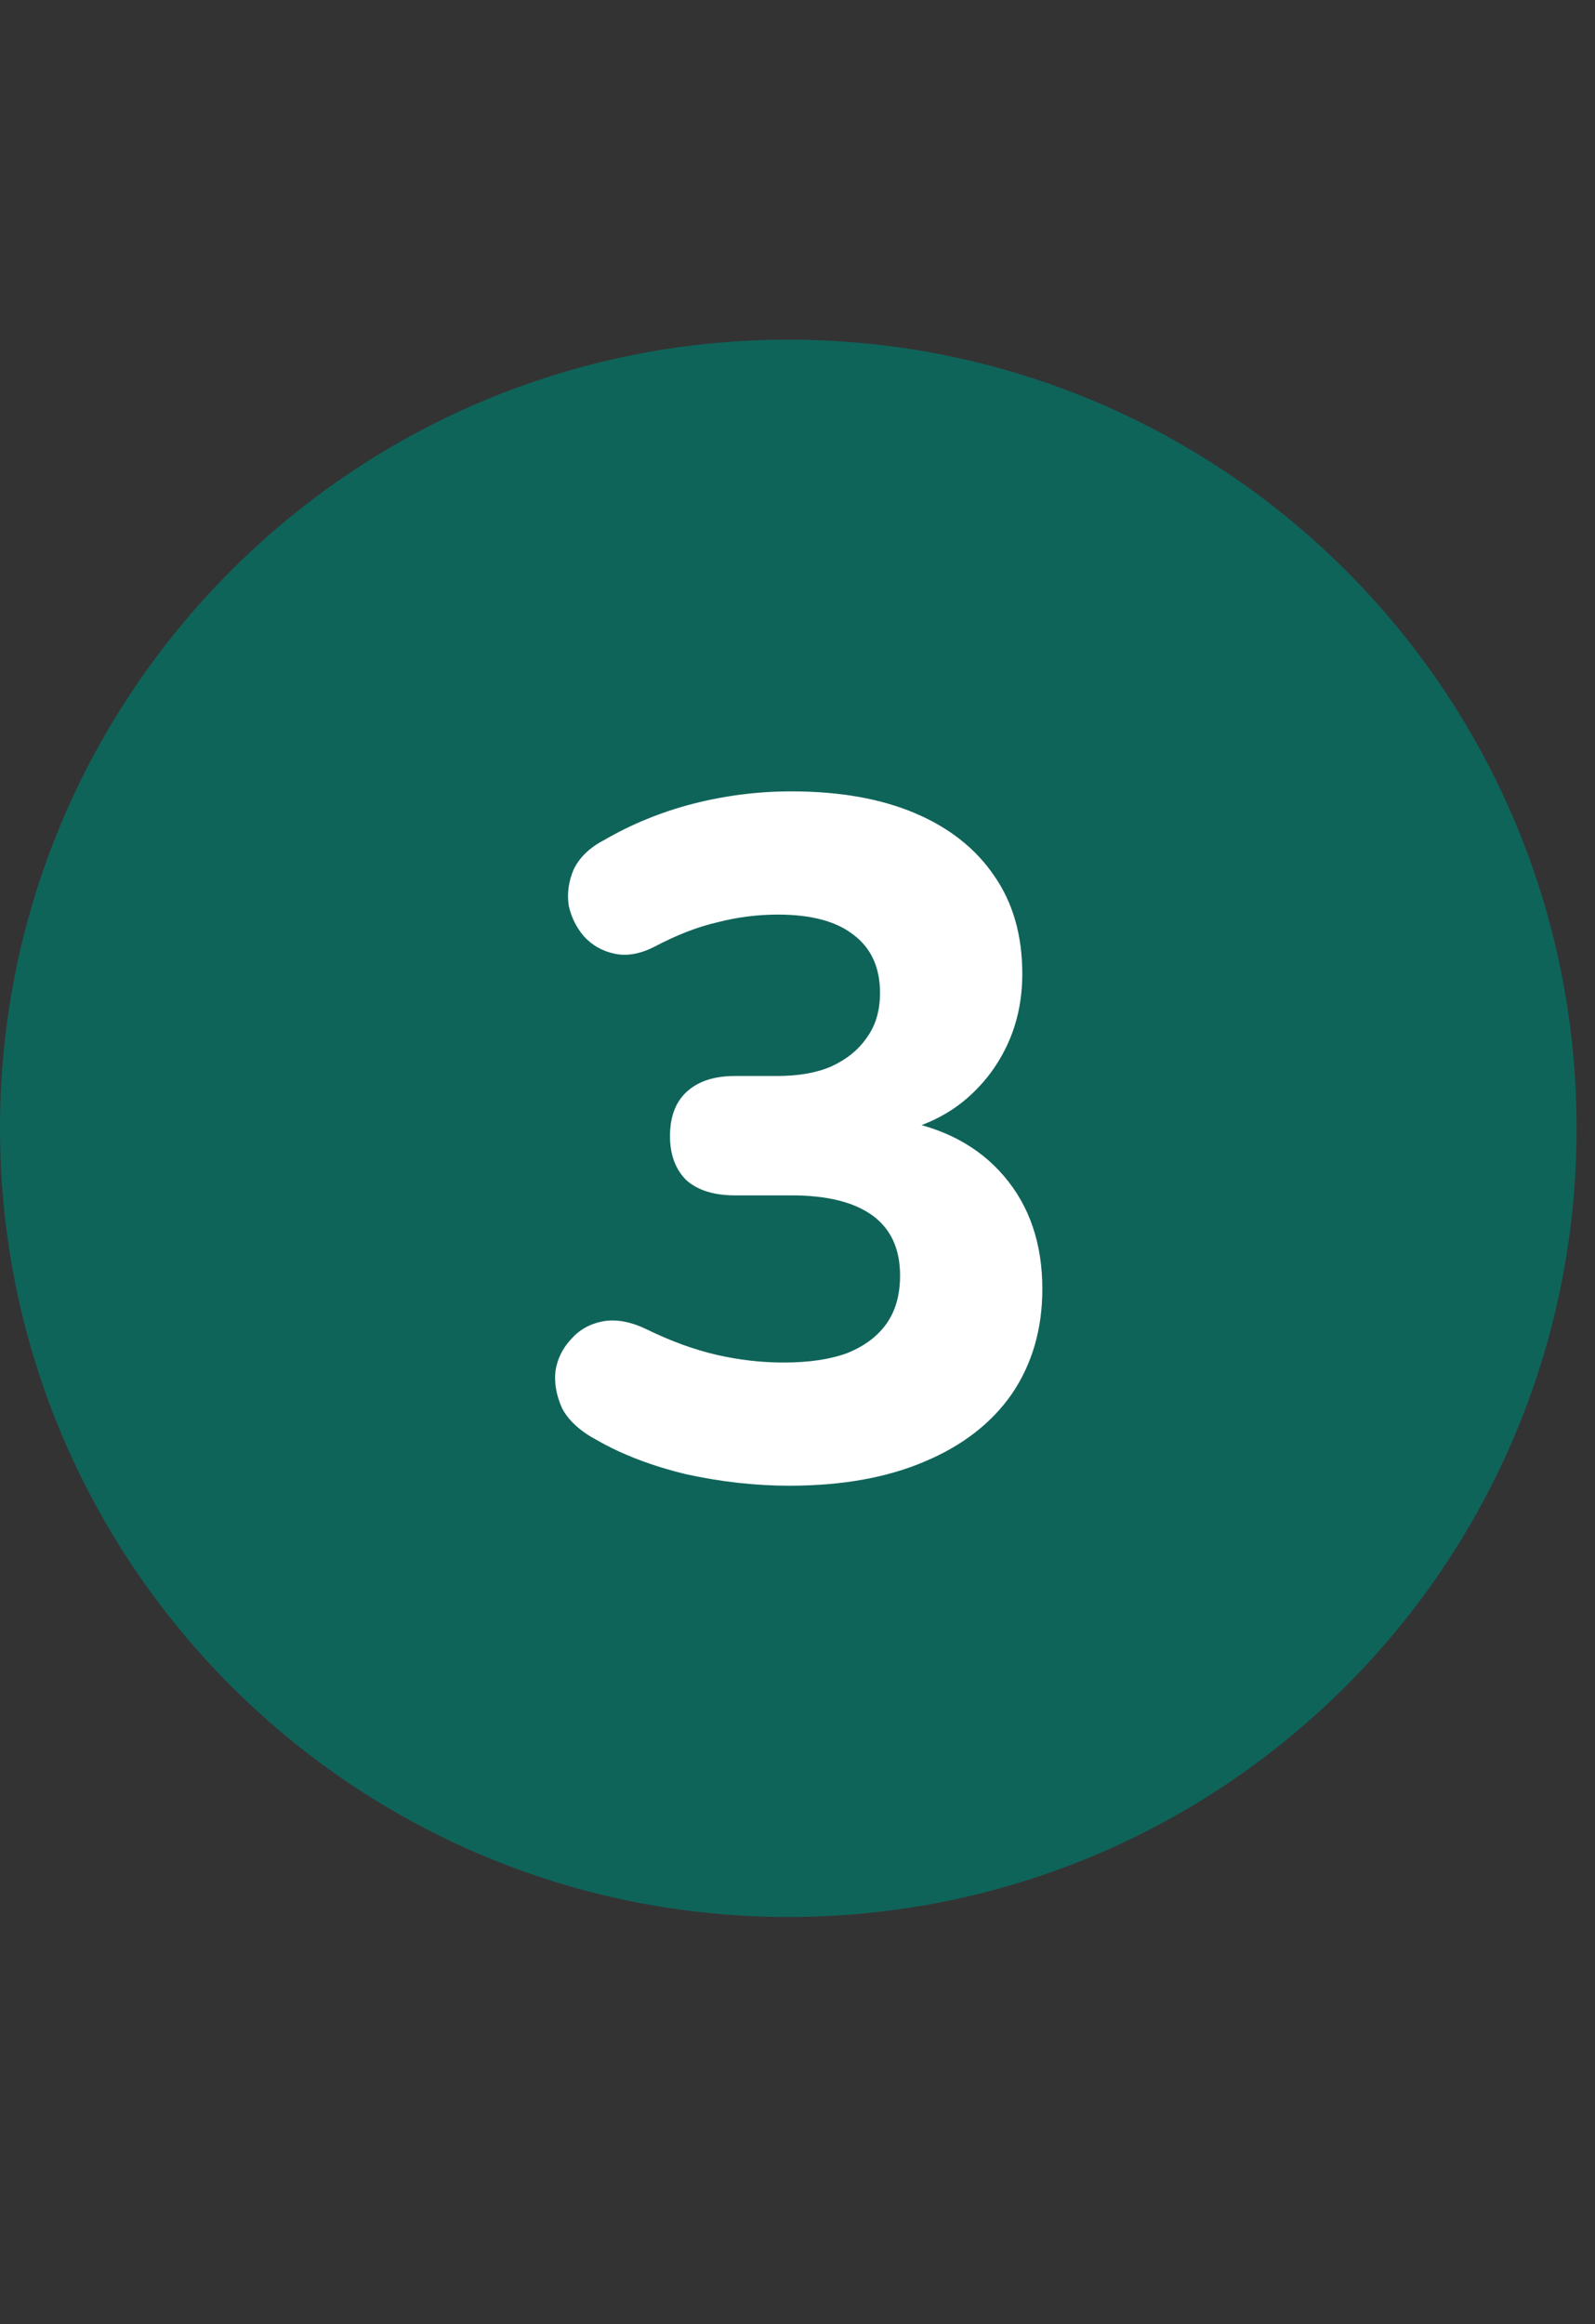
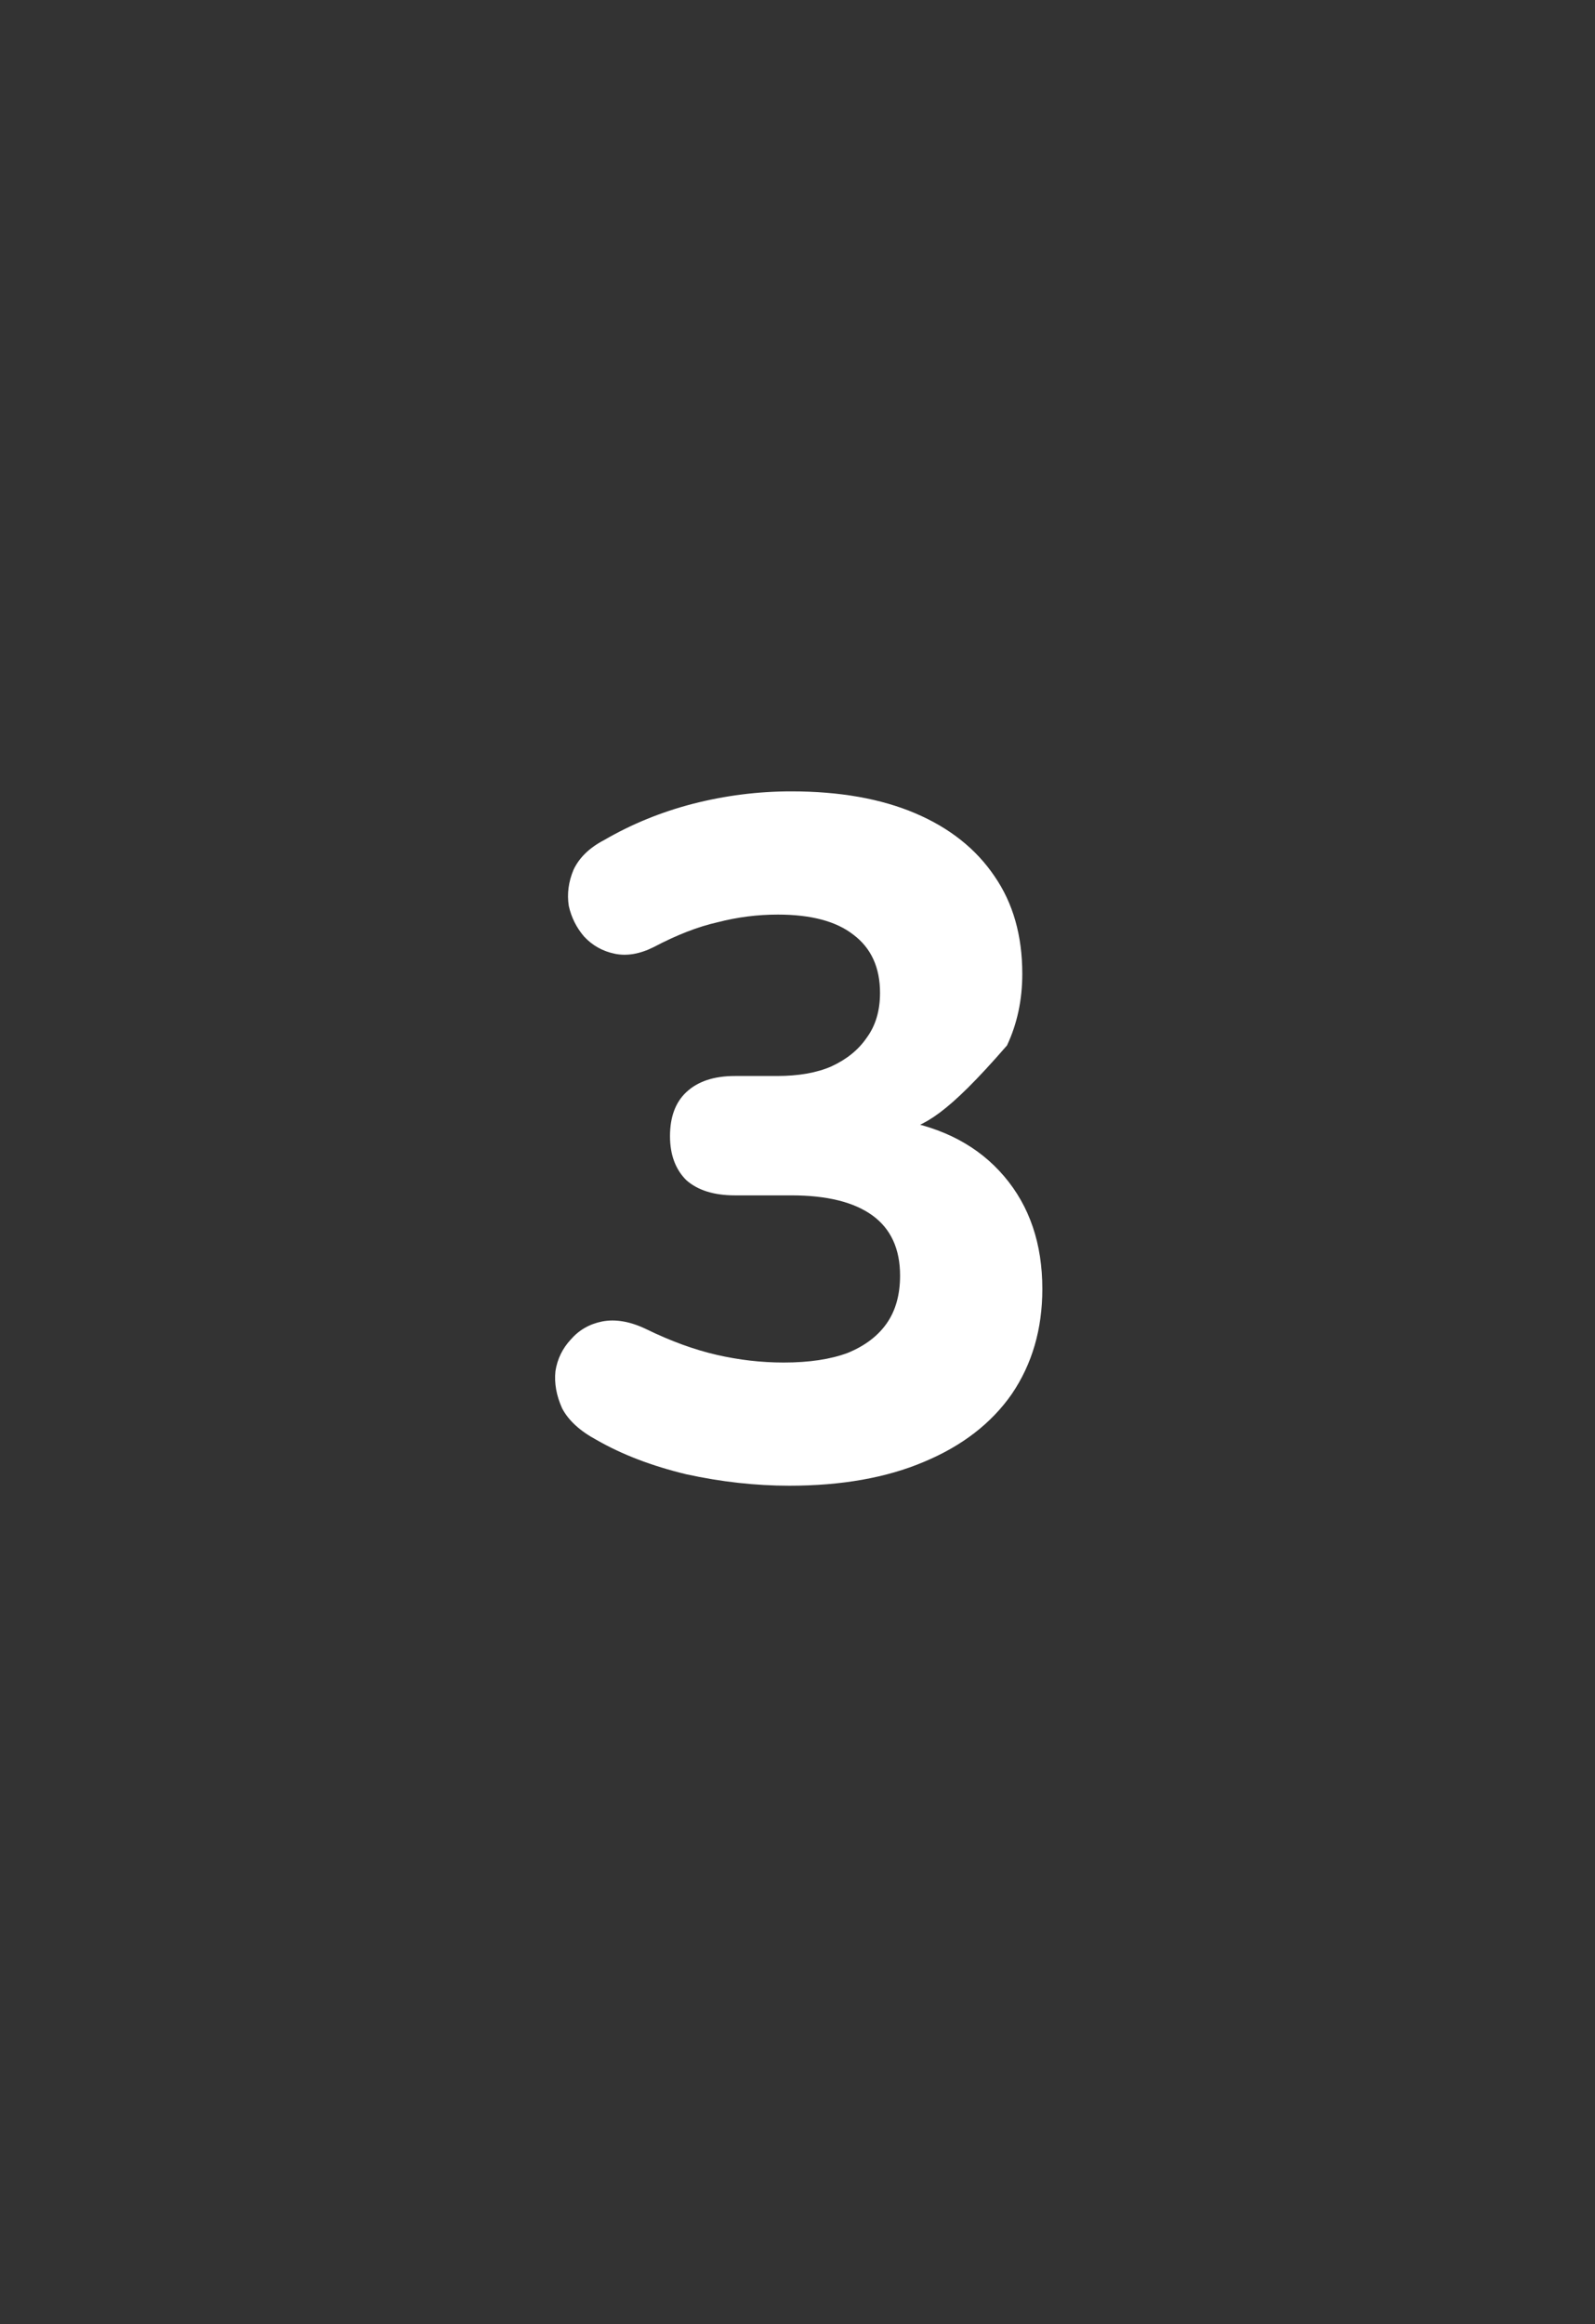
<svg xmlns="http://www.w3.org/2000/svg" width="46" height="67" viewBox="0 0 46 67" fill="none">
  <rect x="0" y="0" width="46" height="67" fill="#333333" stroke="none" />
  <g clip-path="url(#clip0_2982_5973)">
-     <path d="M45.469 32.526C45.469 45.094 35.302 55.261 22.734 55.261C10.166 55.261 0 45.062 0 32.526C0 19.991 10.166 9.792 22.734 9.792C35.302 9.792 45.469 19.958 45.469 32.526Z" fill="#0F645A" />
-   </g>
-   <path d="M22.765 42.829C21.792 42.829 20.8 42.719 19.791 42.499C18.8 42.26 17.937 41.93 17.203 41.508C16.726 41.251 16.395 40.948 16.212 40.599C16.046 40.232 15.982 39.874 16.019 39.525C16.074 39.176 16.221 38.874 16.459 38.617C16.698 38.341 17.001 38.167 17.368 38.094C17.753 38.02 18.176 38.094 18.634 38.314C19.35 38.663 20.029 38.91 20.672 39.057C21.314 39.204 21.957 39.278 22.599 39.278C23.334 39.278 23.948 39.186 24.444 39.002C24.94 38.8 25.316 38.516 25.573 38.149C25.83 37.782 25.958 37.323 25.958 36.772C25.958 36.001 25.692 35.423 25.16 35.037C24.628 34.652 23.847 34.459 22.82 34.459H21.195C20.589 34.459 20.121 34.312 19.791 34.019C19.479 33.707 19.323 33.285 19.323 32.752C19.323 32.202 19.479 31.779 19.791 31.486C20.121 31.174 20.589 31.018 21.195 31.018H22.407C23.031 31.018 23.554 30.926 23.976 30.742C24.416 30.54 24.756 30.265 24.995 29.916C25.252 29.568 25.38 29.136 25.38 28.622C25.38 27.888 25.123 27.328 24.609 26.943C24.114 26.557 23.389 26.365 22.434 26.365C21.847 26.365 21.268 26.438 20.7 26.585C20.131 26.713 19.516 26.952 18.855 27.301C18.451 27.503 18.075 27.567 17.726 27.493C17.377 27.42 17.084 27.255 16.845 26.998C16.625 26.741 16.478 26.447 16.404 26.117C16.349 25.768 16.395 25.419 16.542 25.07C16.707 24.722 17.001 24.437 17.423 24.217C18.212 23.758 19.066 23.409 19.984 23.171C20.92 22.932 21.865 22.813 22.82 22.813C24.215 22.813 25.408 23.024 26.399 23.446C27.39 23.868 28.152 24.474 28.684 25.263C29.216 26.034 29.483 26.97 29.483 28.072C29.483 28.824 29.336 29.512 29.042 30.137C28.748 30.761 28.335 31.293 27.803 31.733C27.289 32.156 26.656 32.459 25.903 32.642V32.284C27.206 32.504 28.225 33.046 28.959 33.909C29.694 34.771 30.061 35.854 30.061 37.157C30.061 38.314 29.767 39.323 29.18 40.186C28.592 41.03 27.748 41.682 26.647 42.141C25.564 42.6 24.27 42.829 22.765 42.829Z" fill="white" />
+     </g>
+   <path d="M22.765 42.829C21.792 42.829 20.8 42.719 19.791 42.499C18.8 42.26 17.937 41.93 17.203 41.508C16.726 41.251 16.395 40.948 16.212 40.599C16.046 40.232 15.982 39.874 16.019 39.525C16.074 39.176 16.221 38.874 16.459 38.617C16.698 38.341 17.001 38.167 17.368 38.094C17.753 38.02 18.176 38.094 18.634 38.314C19.35 38.663 20.029 38.91 20.672 39.057C21.314 39.204 21.957 39.278 22.599 39.278C23.334 39.278 23.948 39.186 24.444 39.002C24.94 38.8 25.316 38.516 25.573 38.149C25.83 37.782 25.958 37.323 25.958 36.772C25.958 36.001 25.692 35.423 25.16 35.037C24.628 34.652 23.847 34.459 22.82 34.459H21.195C20.589 34.459 20.121 34.312 19.791 34.019C19.479 33.707 19.323 33.285 19.323 32.752C19.323 32.202 19.479 31.779 19.791 31.486C20.121 31.174 20.589 31.018 21.195 31.018H22.407C23.031 31.018 23.554 30.926 23.976 30.742C24.416 30.54 24.756 30.265 24.995 29.916C25.252 29.568 25.38 29.136 25.38 28.622C25.38 27.888 25.123 27.328 24.609 26.943C24.114 26.557 23.389 26.365 22.434 26.365C21.847 26.365 21.268 26.438 20.7 26.585C20.131 26.713 19.516 26.952 18.855 27.301C18.451 27.503 18.075 27.567 17.726 27.493C17.377 27.42 17.084 27.255 16.845 26.998C16.625 26.741 16.478 26.447 16.404 26.117C16.349 25.768 16.395 25.419 16.542 25.07C16.707 24.722 17.001 24.437 17.423 24.217C18.212 23.758 19.066 23.409 19.984 23.171C20.92 22.932 21.865 22.813 22.82 22.813C24.215 22.813 25.408 23.024 26.399 23.446C27.39 23.868 28.152 24.474 28.684 25.263C29.216 26.034 29.483 26.97 29.483 28.072C29.483 28.824 29.336 29.512 29.042 30.137C27.289 32.156 26.656 32.459 25.903 32.642V32.284C27.206 32.504 28.225 33.046 28.959 33.909C29.694 34.771 30.061 35.854 30.061 37.157C30.061 38.314 29.767 39.323 29.18 40.186C28.592 41.03 27.748 41.682 26.647 42.141C25.564 42.6 24.27 42.829 22.765 42.829Z" fill="white" />
  <defs>
    <clipPath id="clip0_2982_5973">
-       <rect width="45.469" height="45.469" fill="white" transform="translate(0 9.792)" />
-     </clipPath>
+       </clipPath>
  </defs>
</svg>